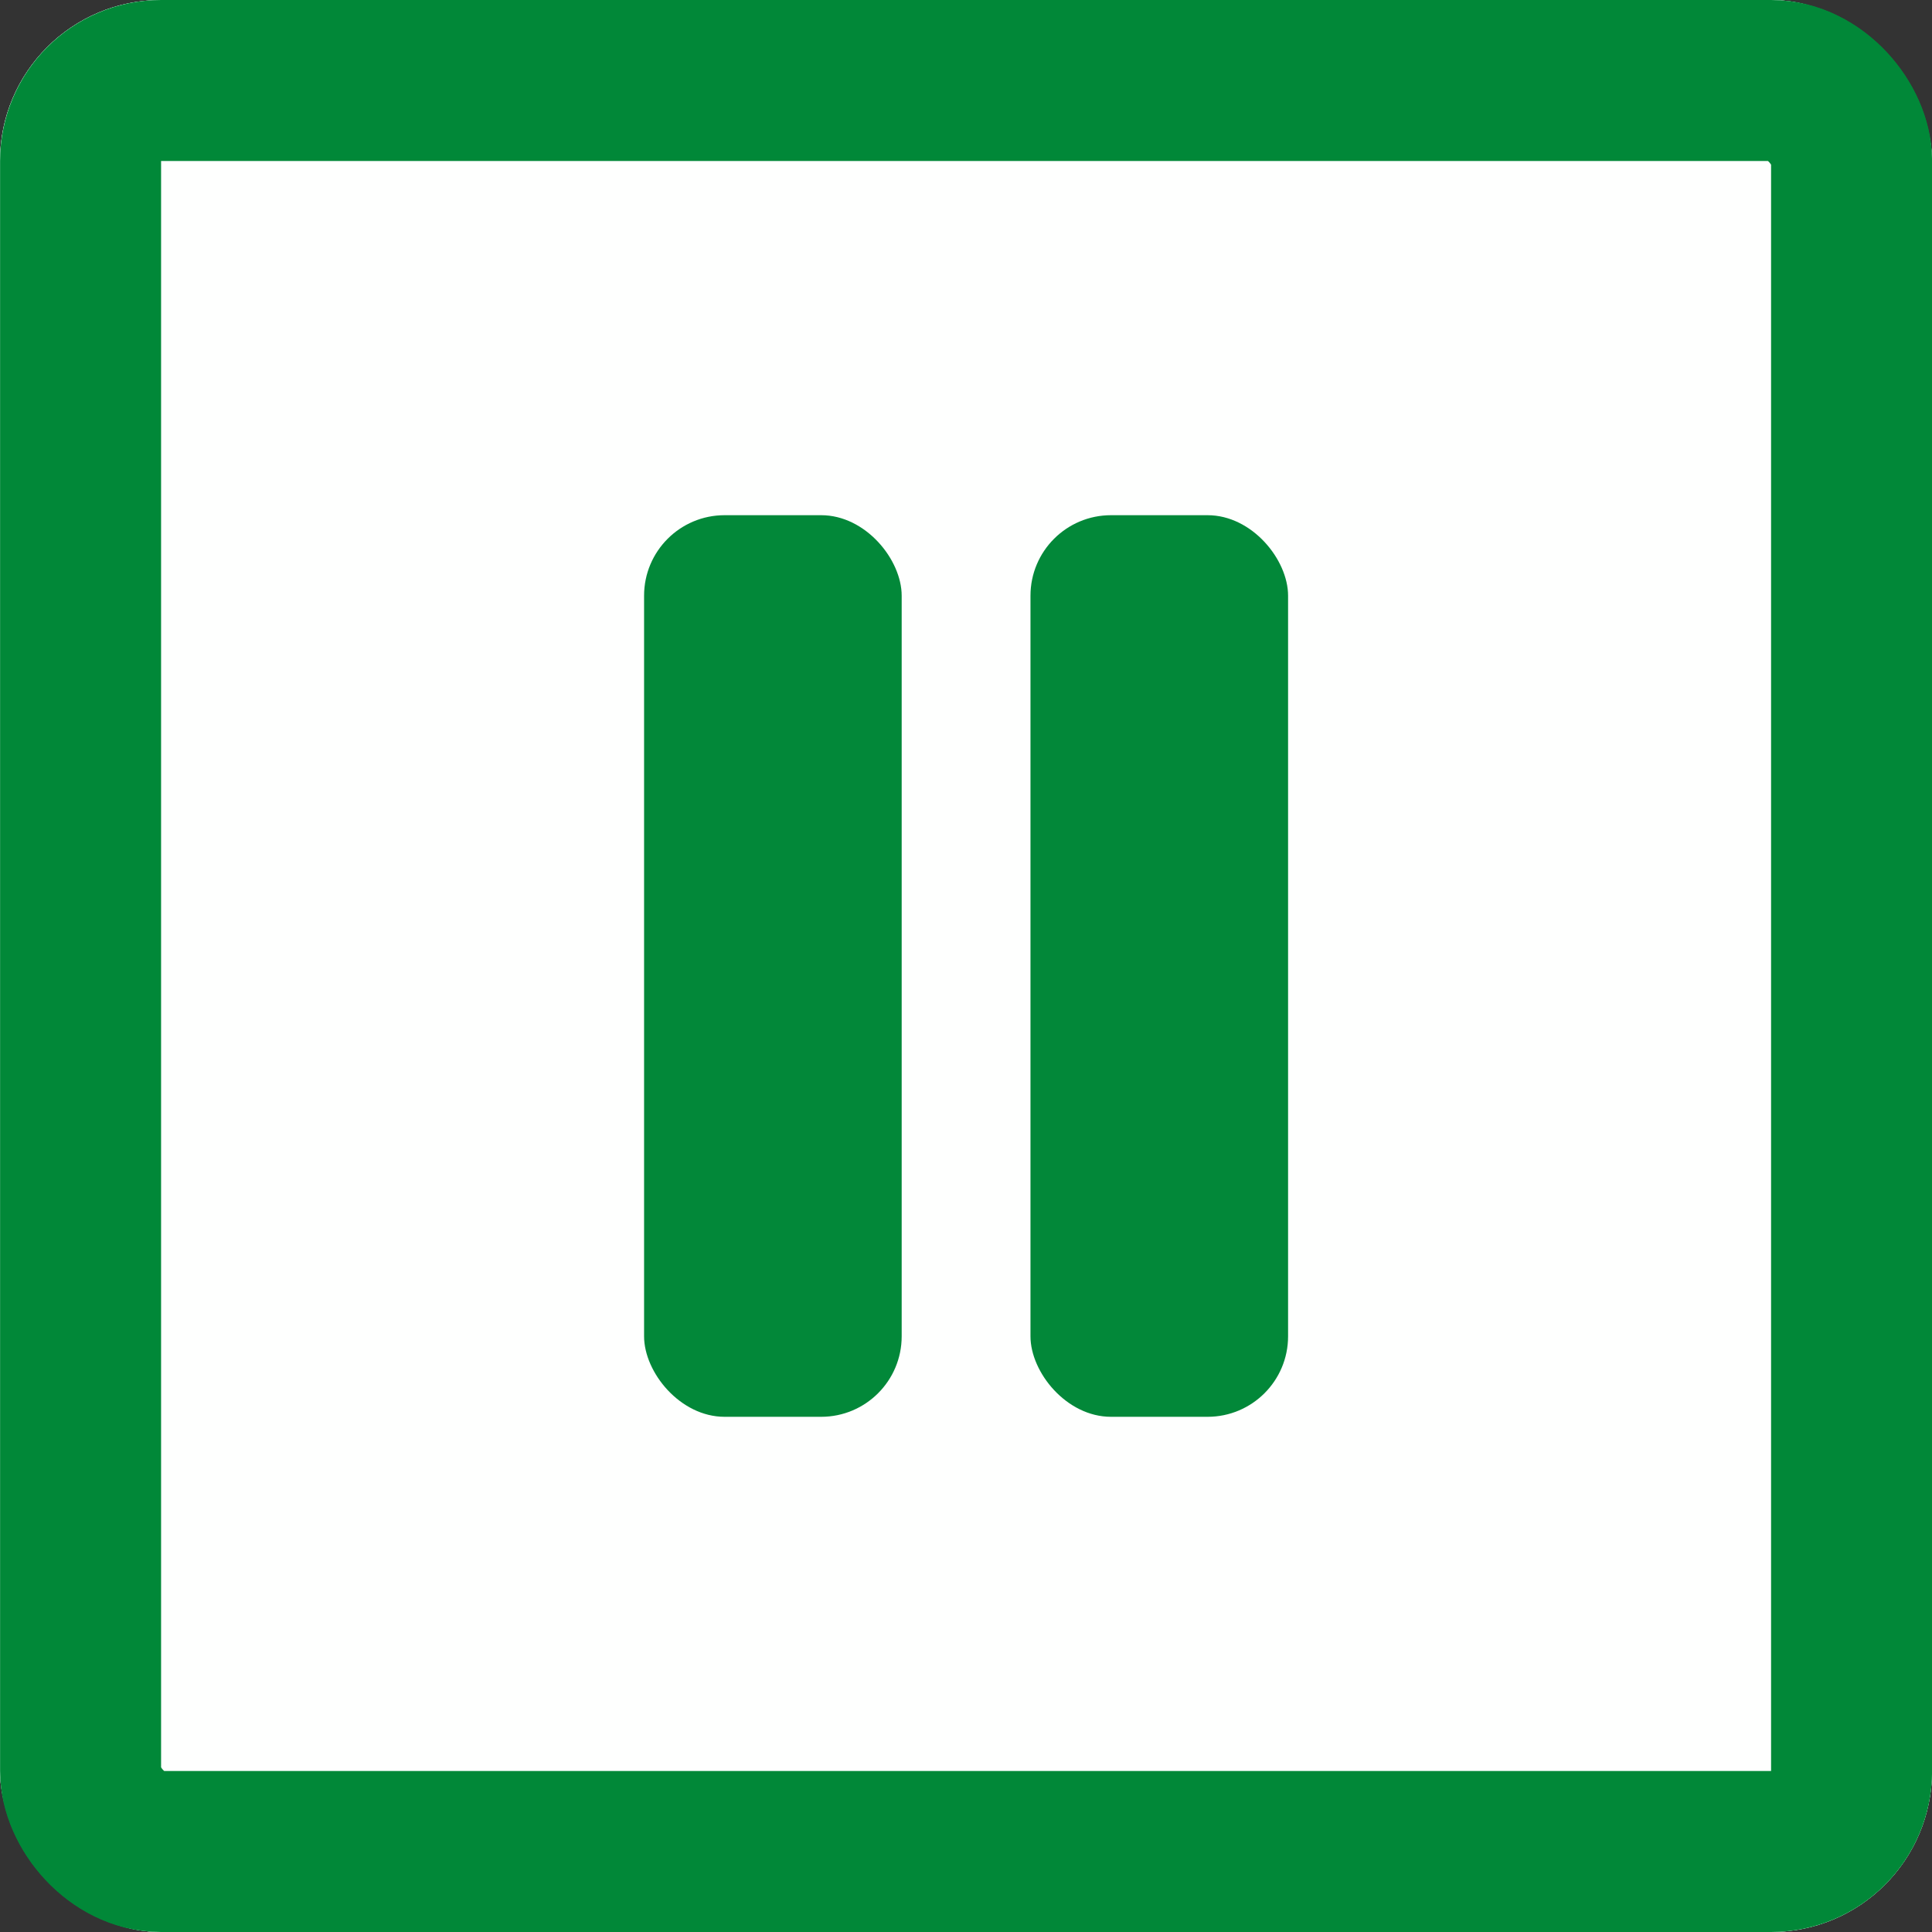
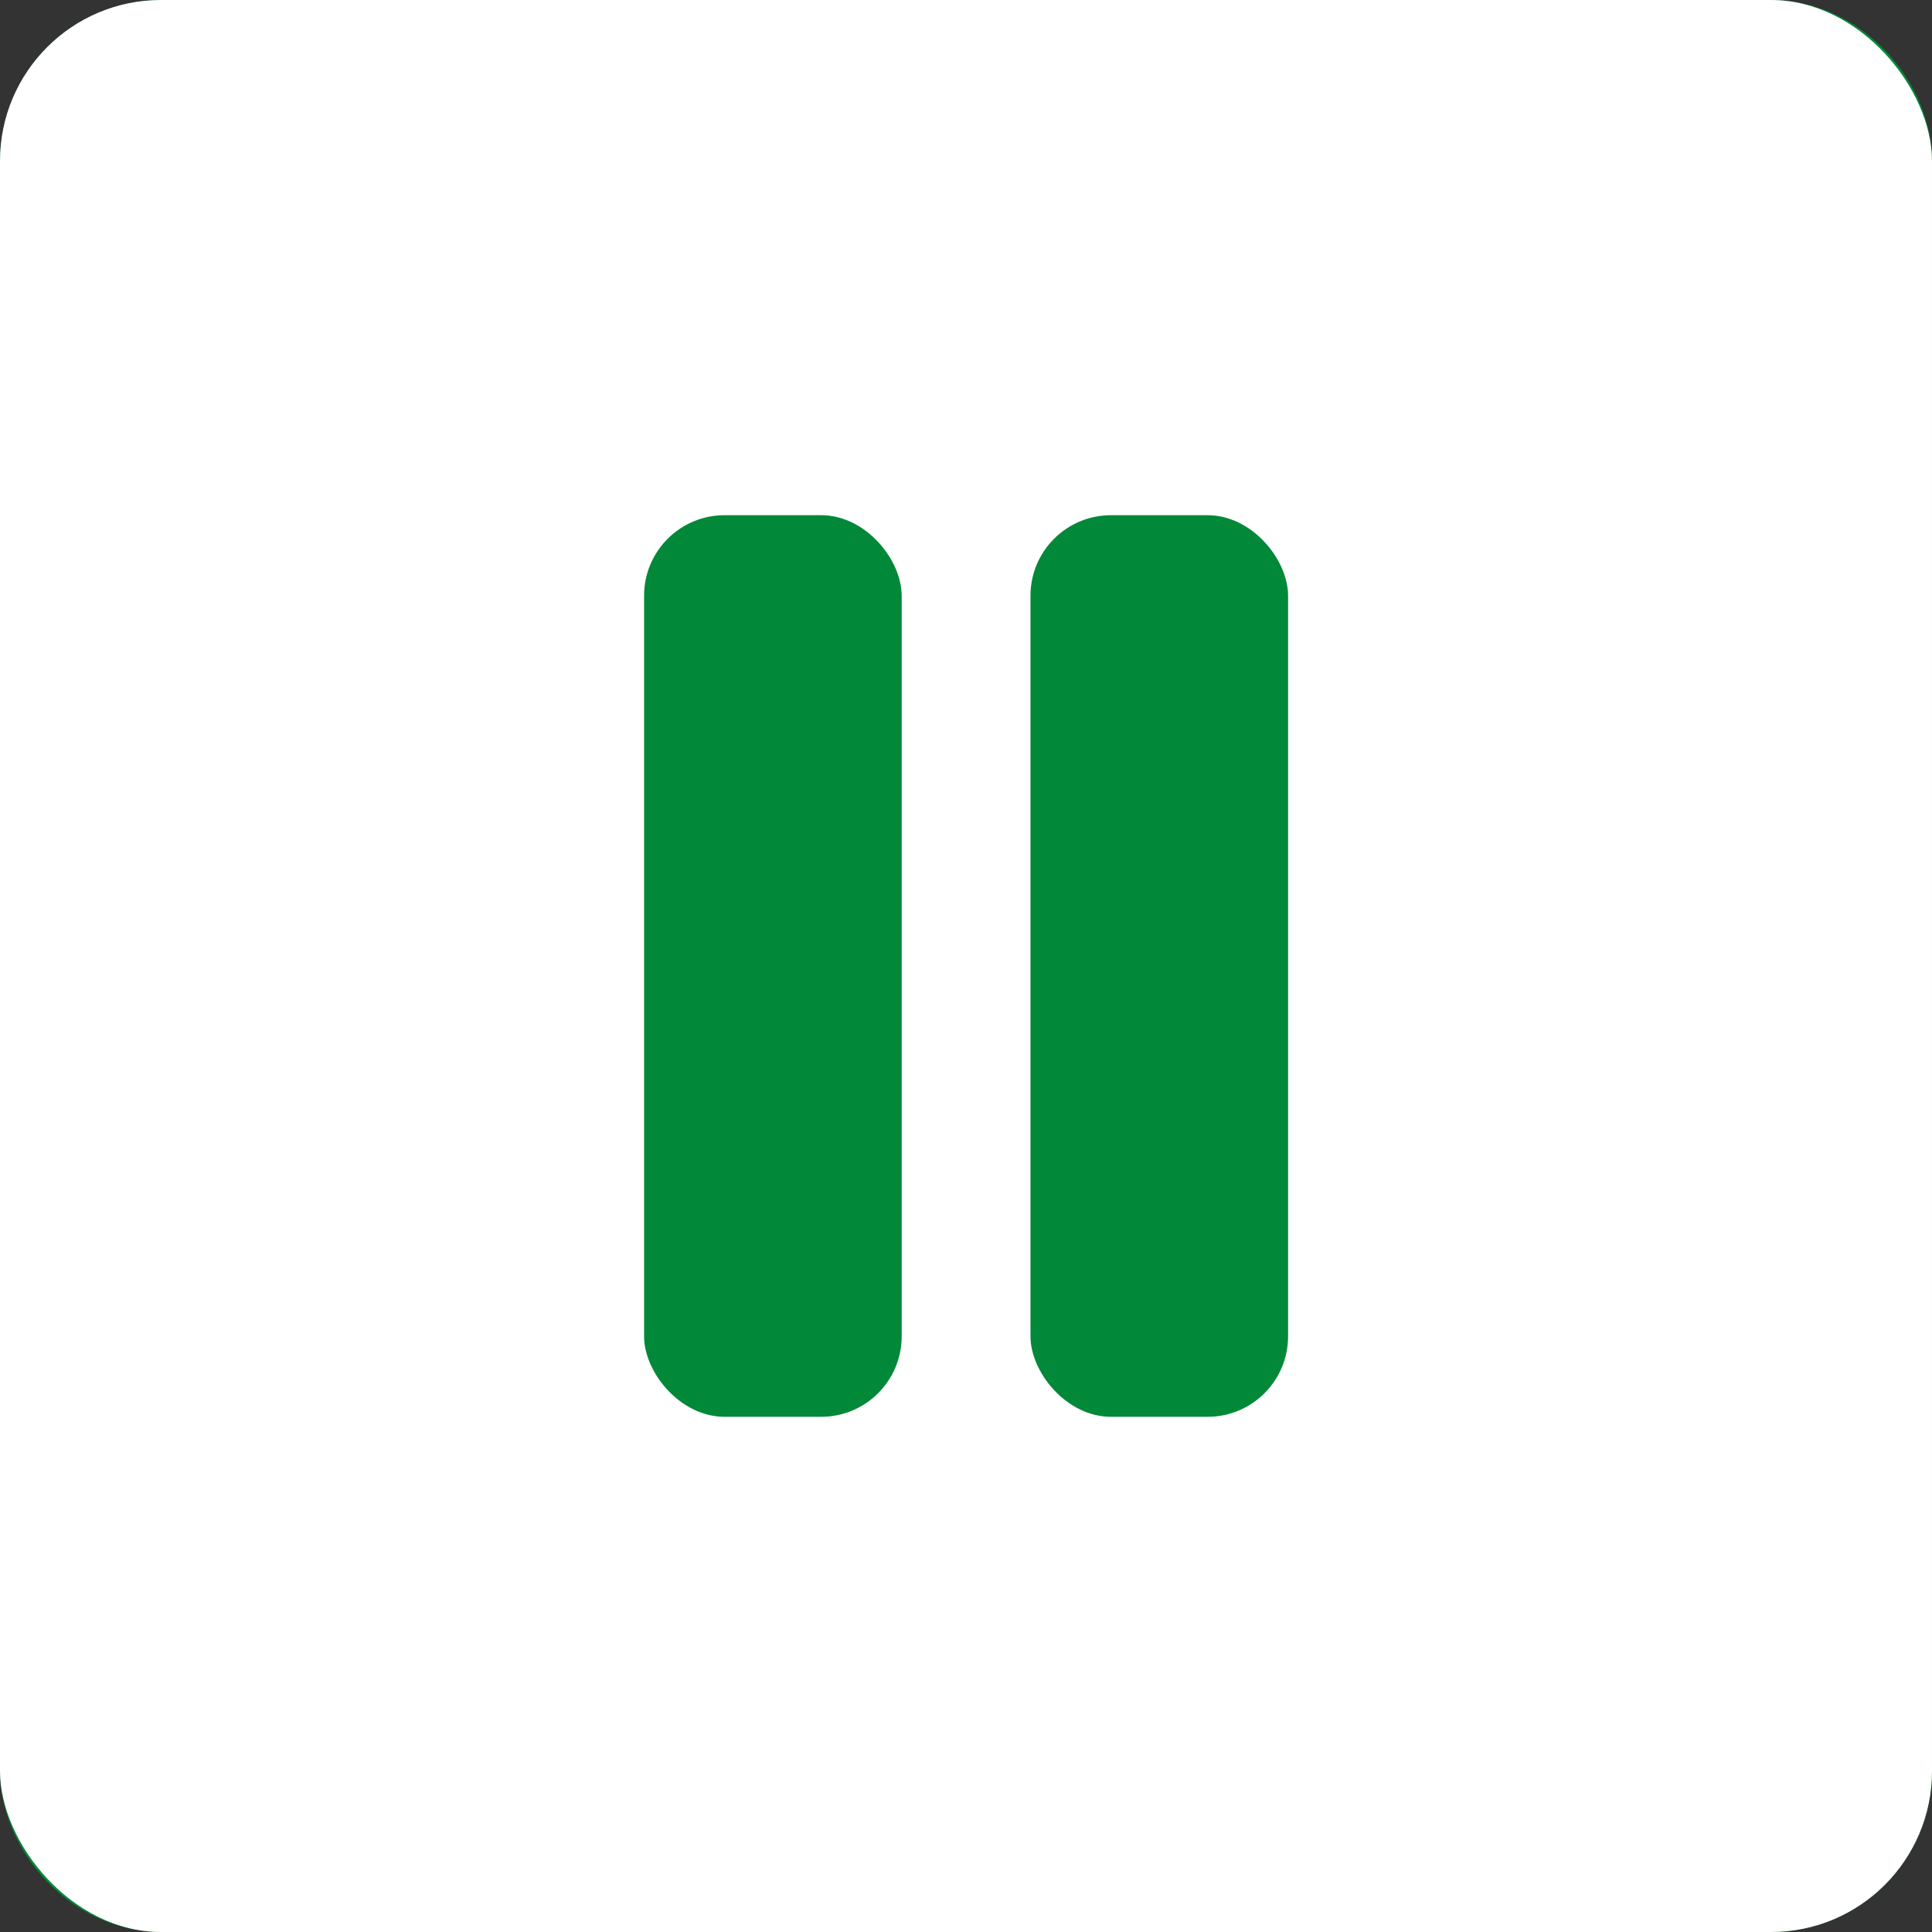
<svg xmlns="http://www.w3.org/2000/svg" id="コンポーネント_5_1" data-name="コンポーネント 5 – 1" width="24" height="24.002" viewBox="0 0 24 24.002">
  <rect x="0" y="0" width="24" height="24.002" fill="#333333" stroke="none" />
  <g id="グループ_20126" data-name="グループ 20126" transform="translate(-1184.534 -453.856)">
-     <rect id="長方形_147890" data-name="長方形 147890" width="24" height="24" rx="2" transform="translate(1184.534 453.856)" fill="#fff" />
    <g id="グループ_19549" data-name="グループ 19549" transform="translate(388.515 -159.259)">
      <g id="グループ_18434" data-name="グループ 18434" transform="translate(796.02 613.115)">
        <g id="グループ_18435" data-name="グループ 18435" transform="translate(8 6.4)">
          <rect id="長方形_147410" data-name="長方形 147410" width="3.2" height="11.2" rx="1" fill="#018838" />
          <rect id="長方形_147411" data-name="長方形 147411" width="3.2" height="11.2" rx="1" transform="translate(4.8)" fill="#018838" />
        </g>
        <g id="長方形_147412" data-name="長方形 147412" transform="translate(0 0)" fill="none" stroke="#018838" stroke-width="2">
-           <rect width="24" height="24" rx="2" stroke="none" />
          <rect x="1" y="1" width="22" height="22" rx="1" fill="none" />
        </g>
      </g>
    </g>
  </g>
  <g id="グループ_21280" data-name="グループ 21280" transform="translate(-1184.534 -453.856)">
    <rect id="長方形_147890-2" data-name="長方形 147890" width="24" height="24" rx="2" transform="translate(1184.534 453.856)" fill="#fff" />
    <g id="グループ_19549-2" data-name="グループ 19549" transform="translate(388.515 -159.259)">
      <g id="グループ_18434-2" data-name="グループ 18434" transform="translate(796.02 613.115)">
        <g id="グループ_18435-2" data-name="グループ 18435" transform="translate(8 6.4)">
          <rect id="長方形_147410-2" data-name="長方形 147410" width="3.2" height="11.2" rx="1" fill="#018838" />
          <rect id="長方形_147411-2" data-name="長方形 147411" width="3.2" height="11.2" rx="1" transform="translate(4.8)" fill="#018838" />
        </g>
        <g id="長方形_147412-2" data-name="長方形 147412" transform="translate(0 0)" fill="none" stroke="#018838" stroke-width="2">
          <rect width="24" height="24" rx="2" stroke="none" />
-           <rect x="1" y="1" width="22" height="22" rx="1" fill="none" />
        </g>
      </g>
    </g>
  </g>
  <g id="グループ_21281" data-name="グループ 21281" transform="translate(-1184.534 -453.854)" opacity="0.005">
    <rect id="長方形_147890-3" data-name="長方形 147890" width="24" height="24" rx="2" transform="translate(1184.534 453.856)" fill="#00bc4d" />
    <g id="グループ_19549-3" data-name="グループ 19549" transform="translate(388.515 -159.259)">
      <g id="グループ_18434-3" data-name="グループ 18434" transform="translate(796.02 613.115)">
        <g id="グループ_18435-3" data-name="グループ 18435" transform="translate(8 6.4)">
-           <rect id="長方形_147410-3" data-name="長方形 147410" width="3.2" height="11.2" rx="1" fill="#fff" />
          <rect id="長方形_147411-3" data-name="長方形 147411" width="3.2" height="11.2" rx="1" transform="translate(4.8)" fill="#fff" />
        </g>
      </g>
    </g>
  </g>
</svg>